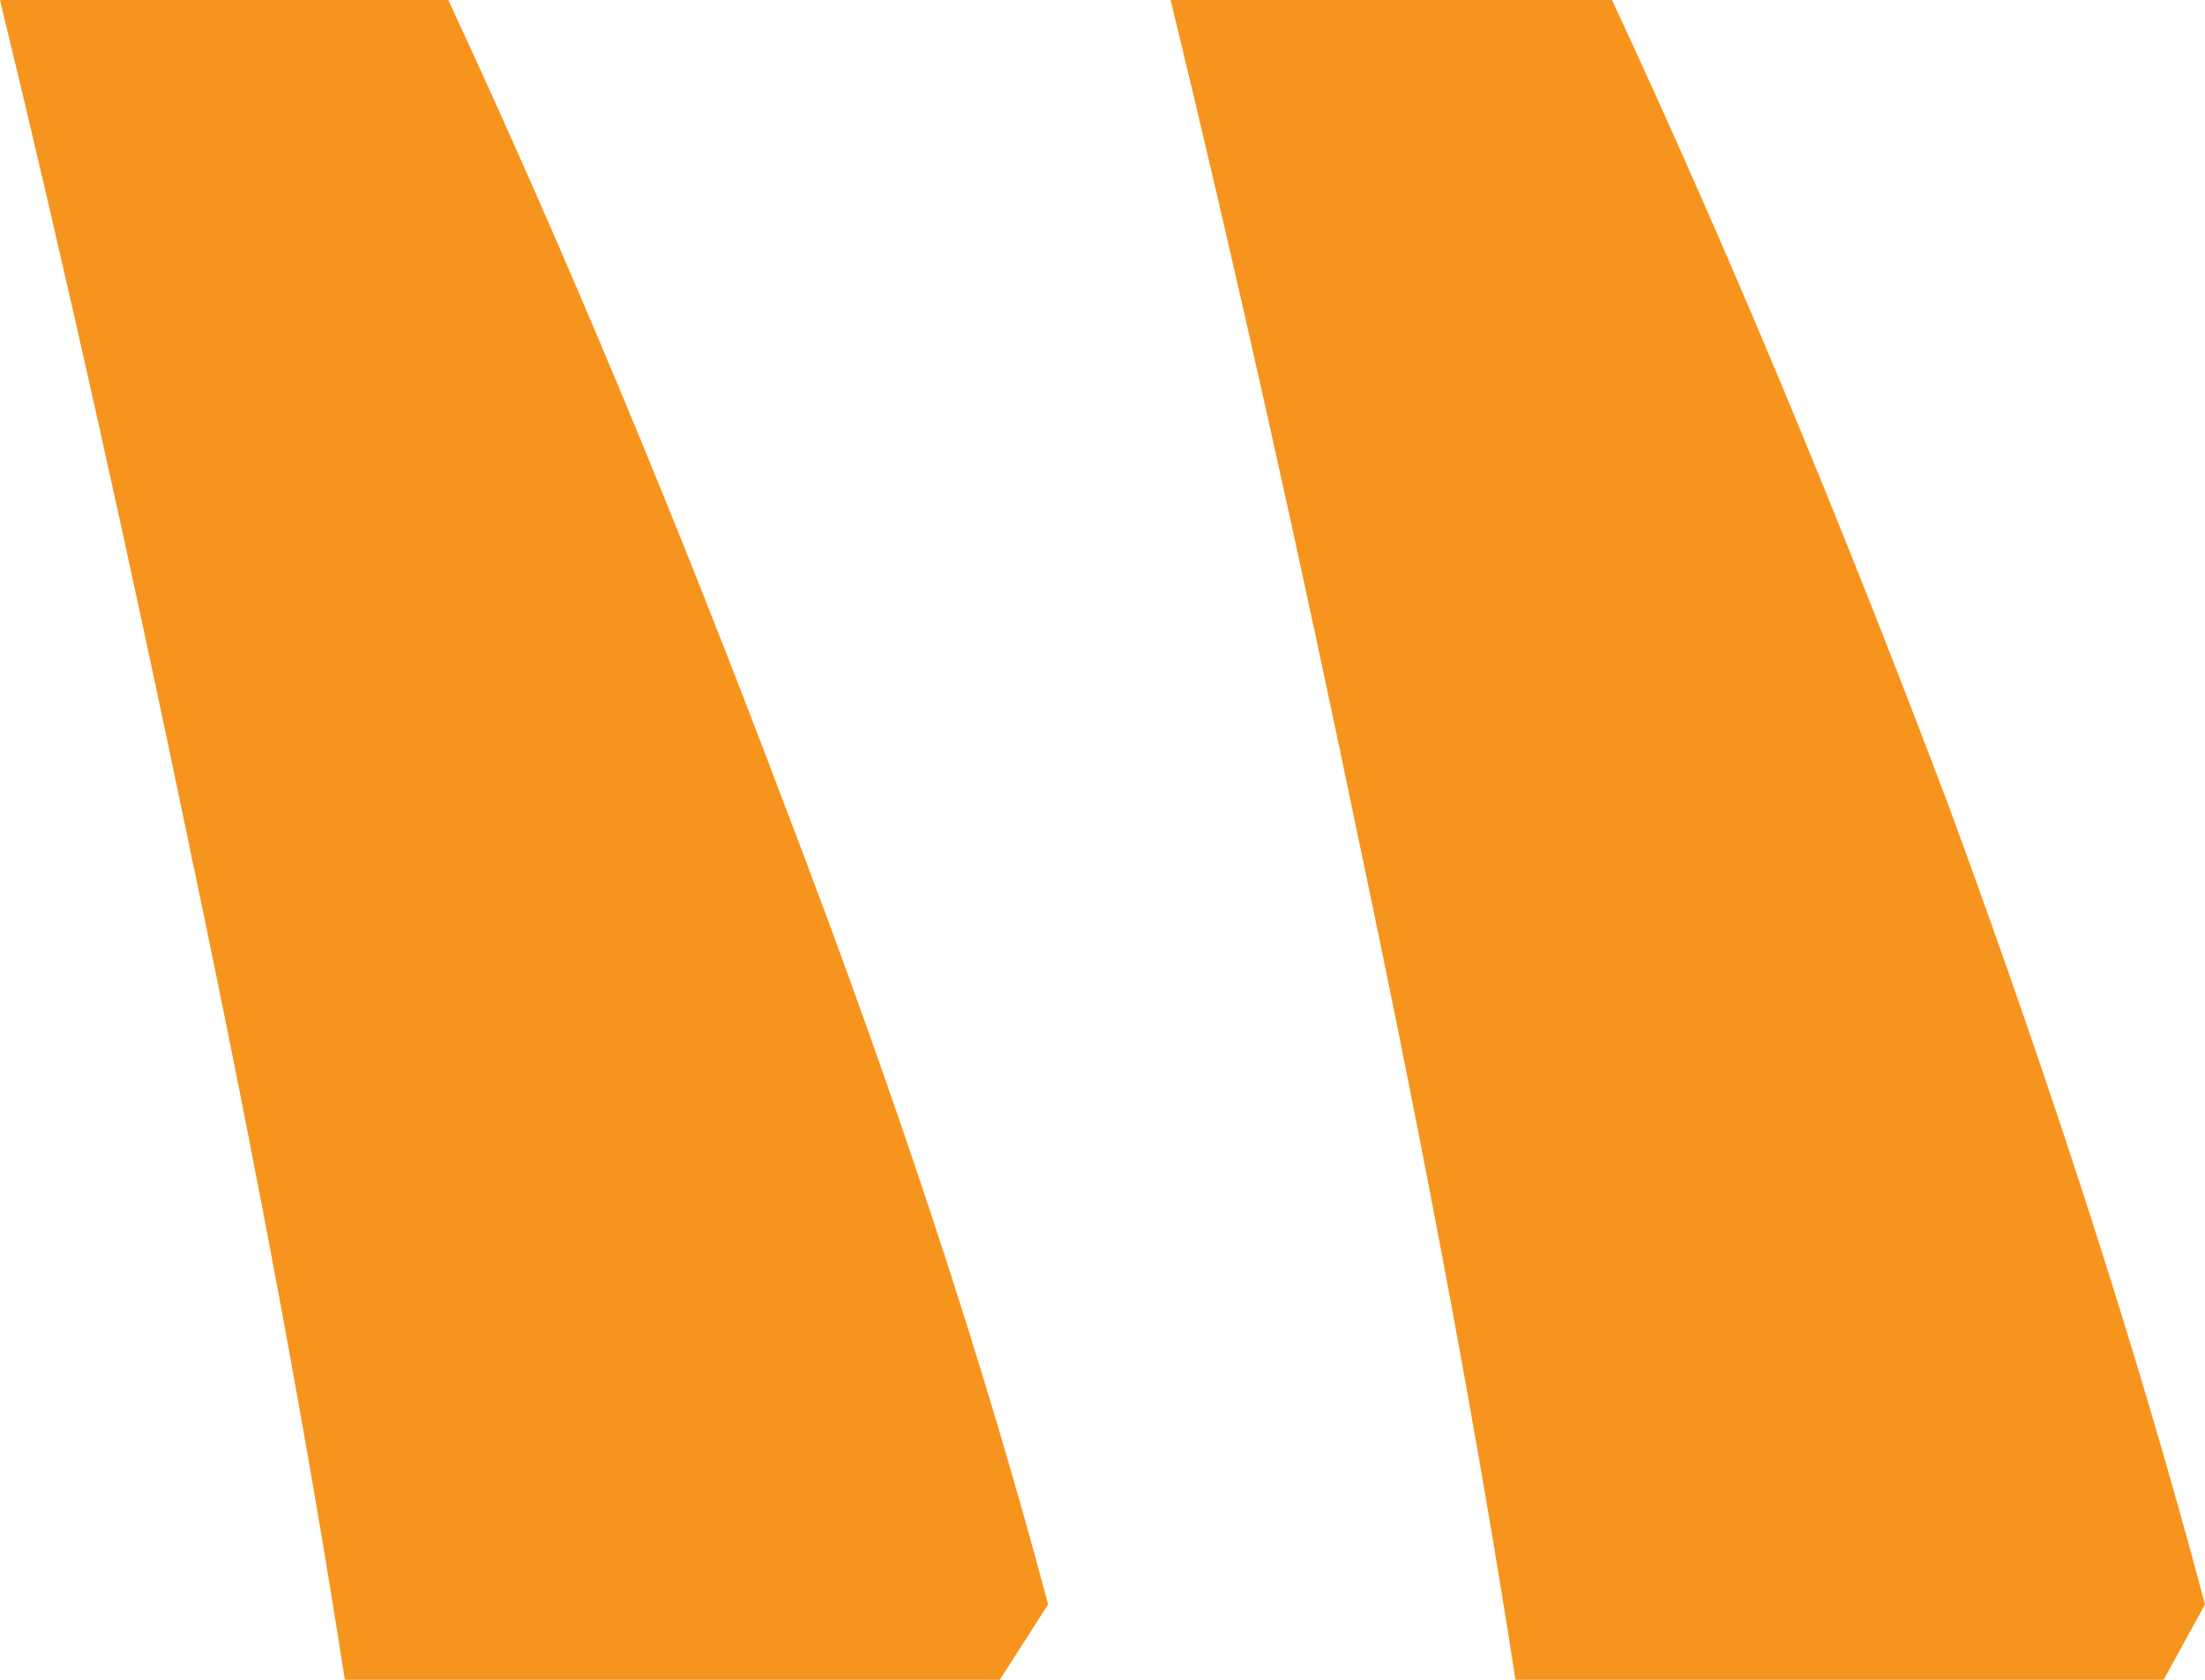
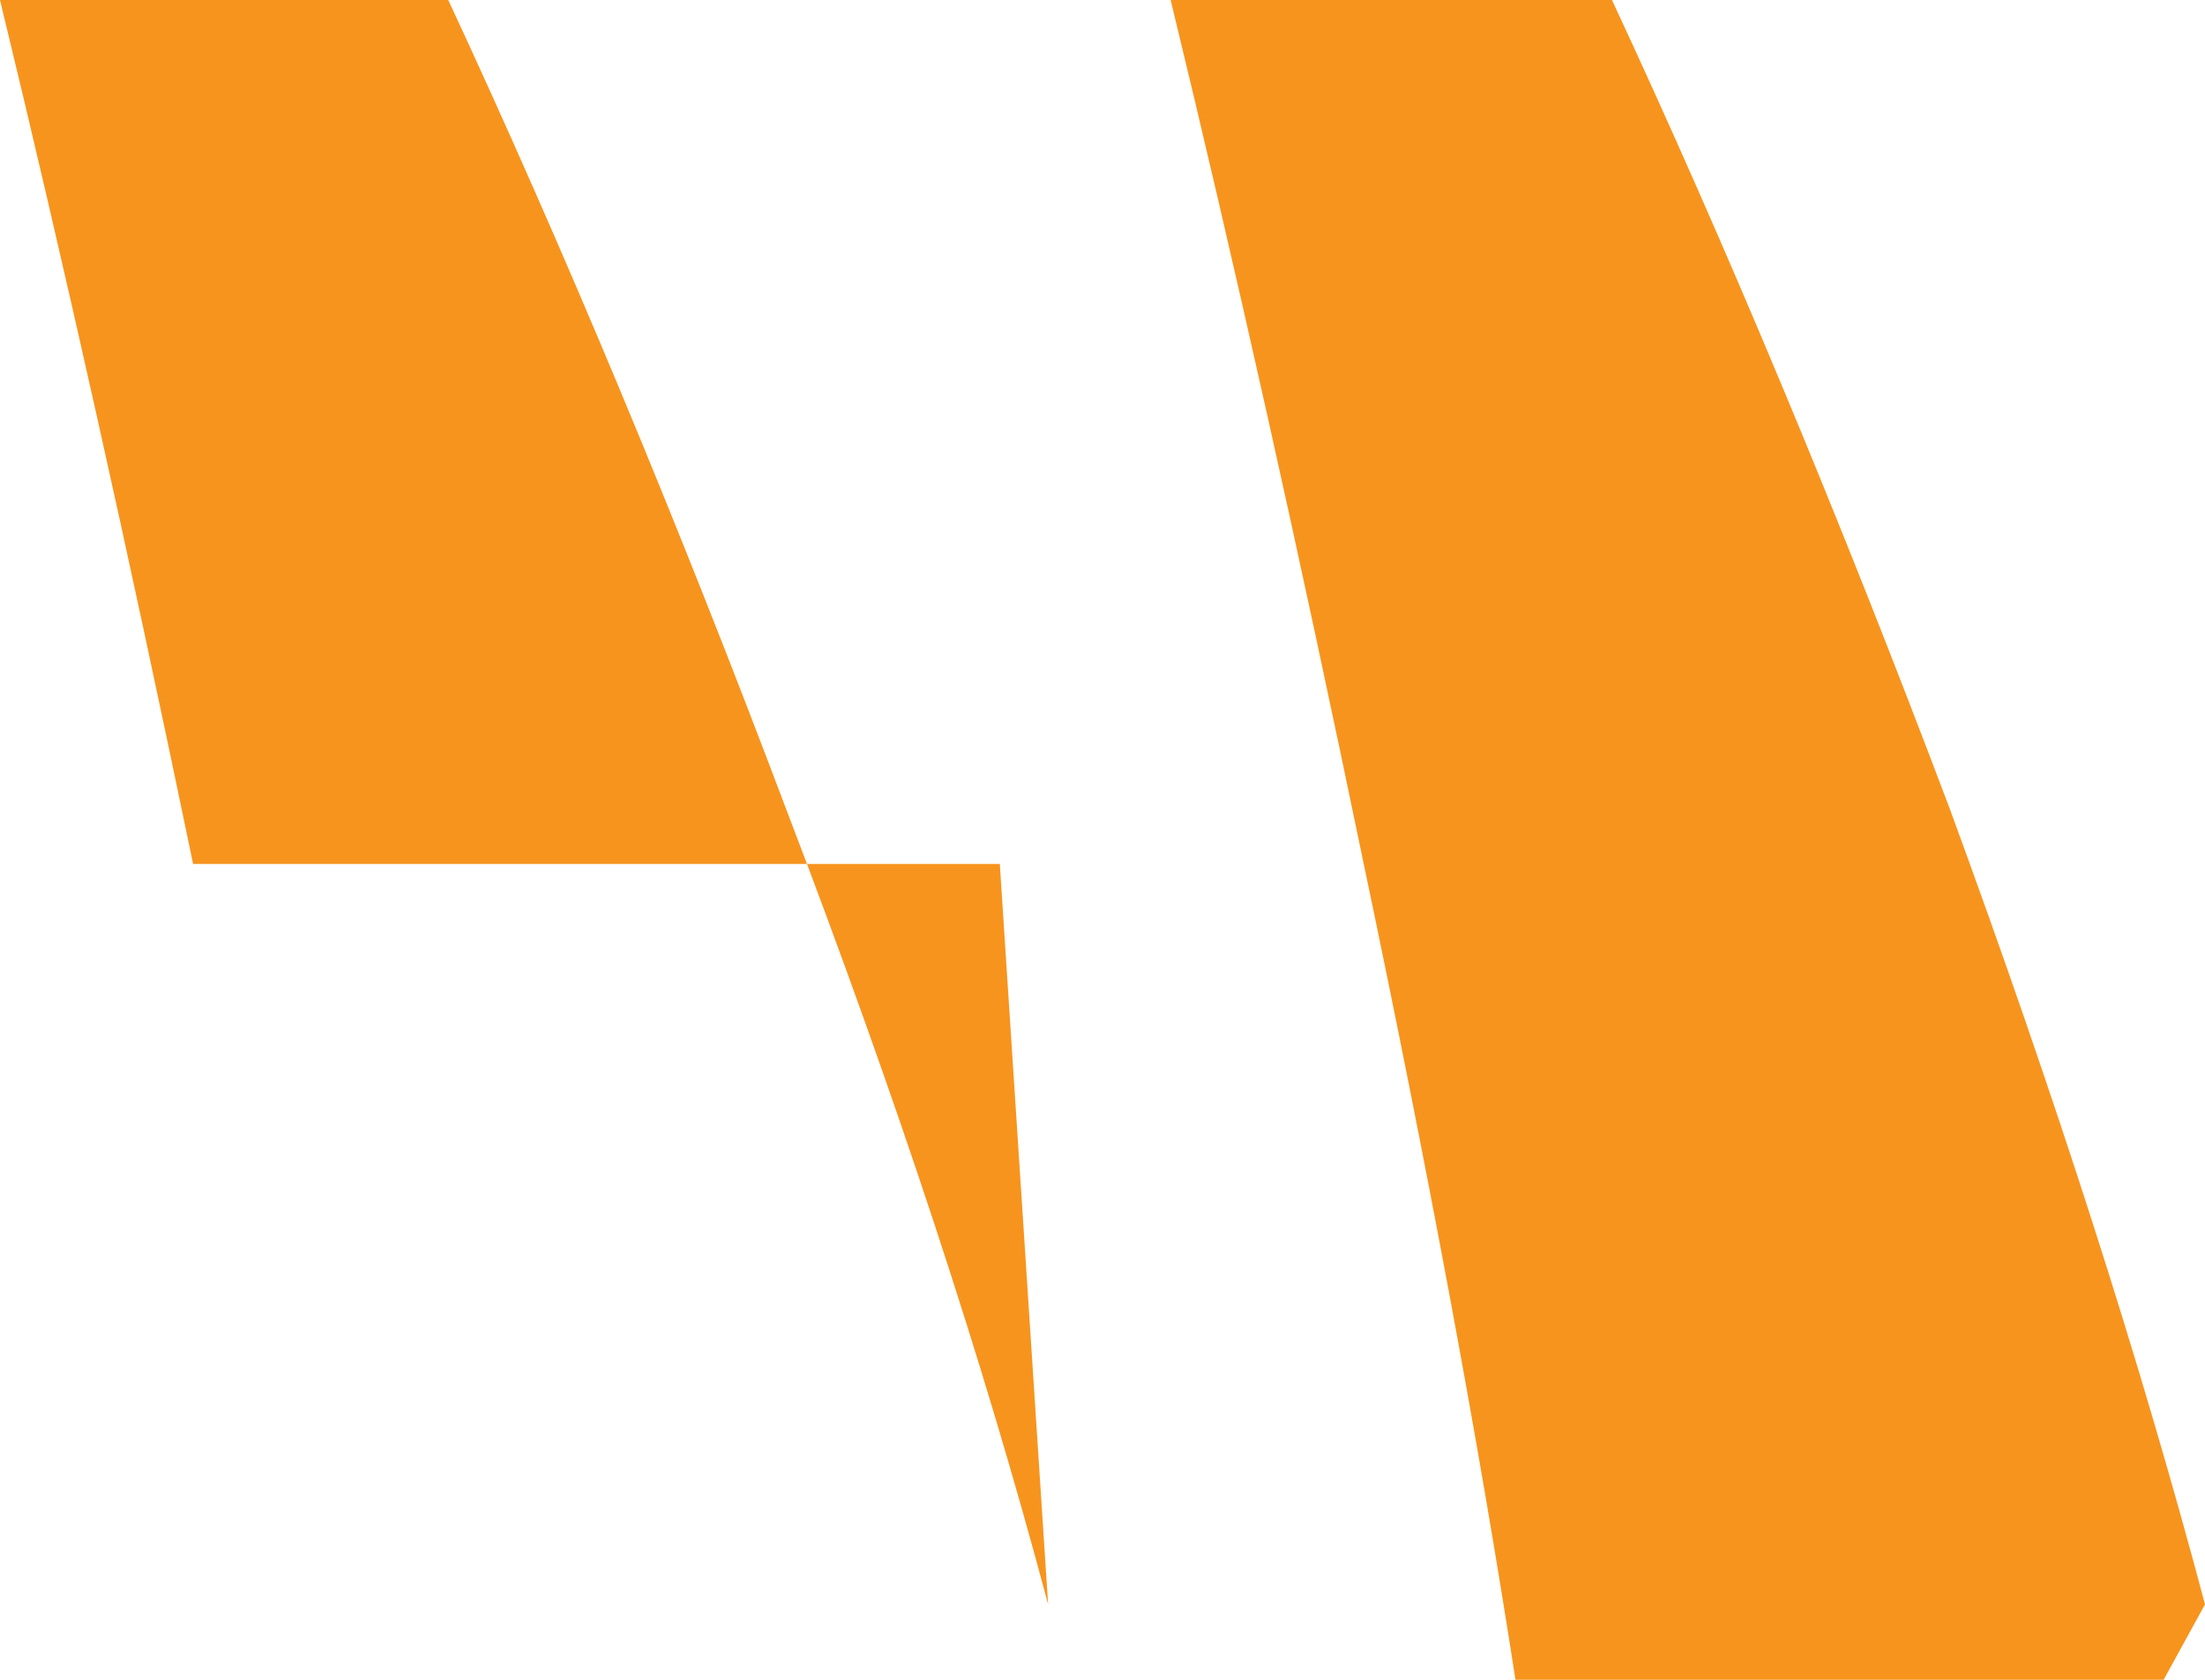
<svg xmlns="http://www.w3.org/2000/svg" width="21" height="16" viewBox="0 0 21 16" fill="none">
-   <path d="M0 0C0.613 2.525 1.226 5.268 1.839 8.229C2.452 11.146 2.933 13.736 3.284 16H9.522L9.982 15.282C9.369 12.974 8.537 10.449 7.487 7.706C6.436 4.92 5.363 2.351 4.269 0H0ZM11.149 0C11.762 2.525 12.375 5.268 12.988 8.229C13.601 11.146 14.083 13.736 14.433 16H20.606L21 15.282C20.387 12.974 19.577 10.449 18.57 7.706C17.519 4.92 16.447 2.351 15.352 0H11.149Z" fill="#F7941D" />
+   <path d="M0 0C0.613 2.525 1.226 5.268 1.839 8.229H9.522L9.982 15.282C9.369 12.974 8.537 10.449 7.487 7.706C6.436 4.92 5.363 2.351 4.269 0H0ZM11.149 0C11.762 2.525 12.375 5.268 12.988 8.229C13.601 11.146 14.083 13.736 14.433 16H20.606L21 15.282C20.387 12.974 19.577 10.449 18.57 7.706C17.519 4.92 16.447 2.351 15.352 0H11.149Z" fill="#F7941D" />
</svg>